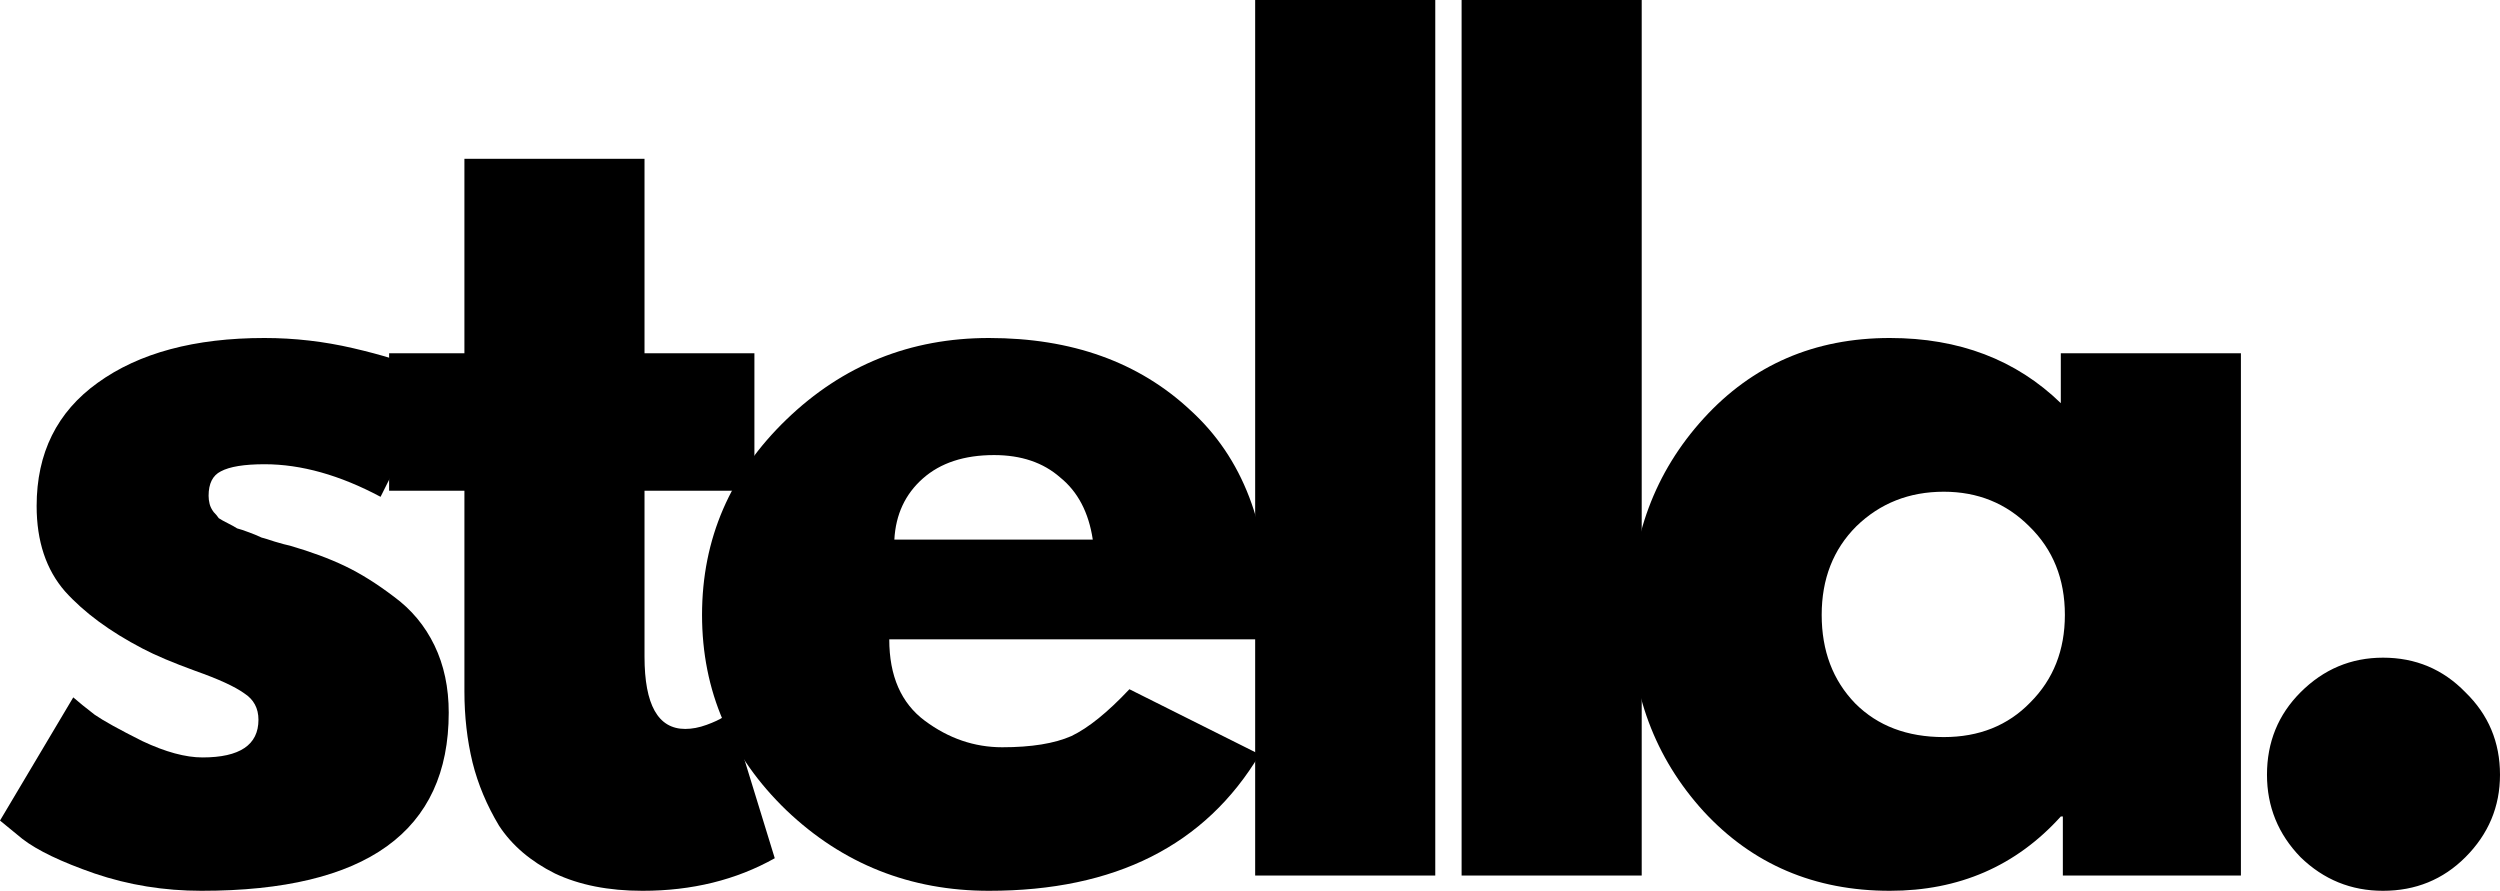
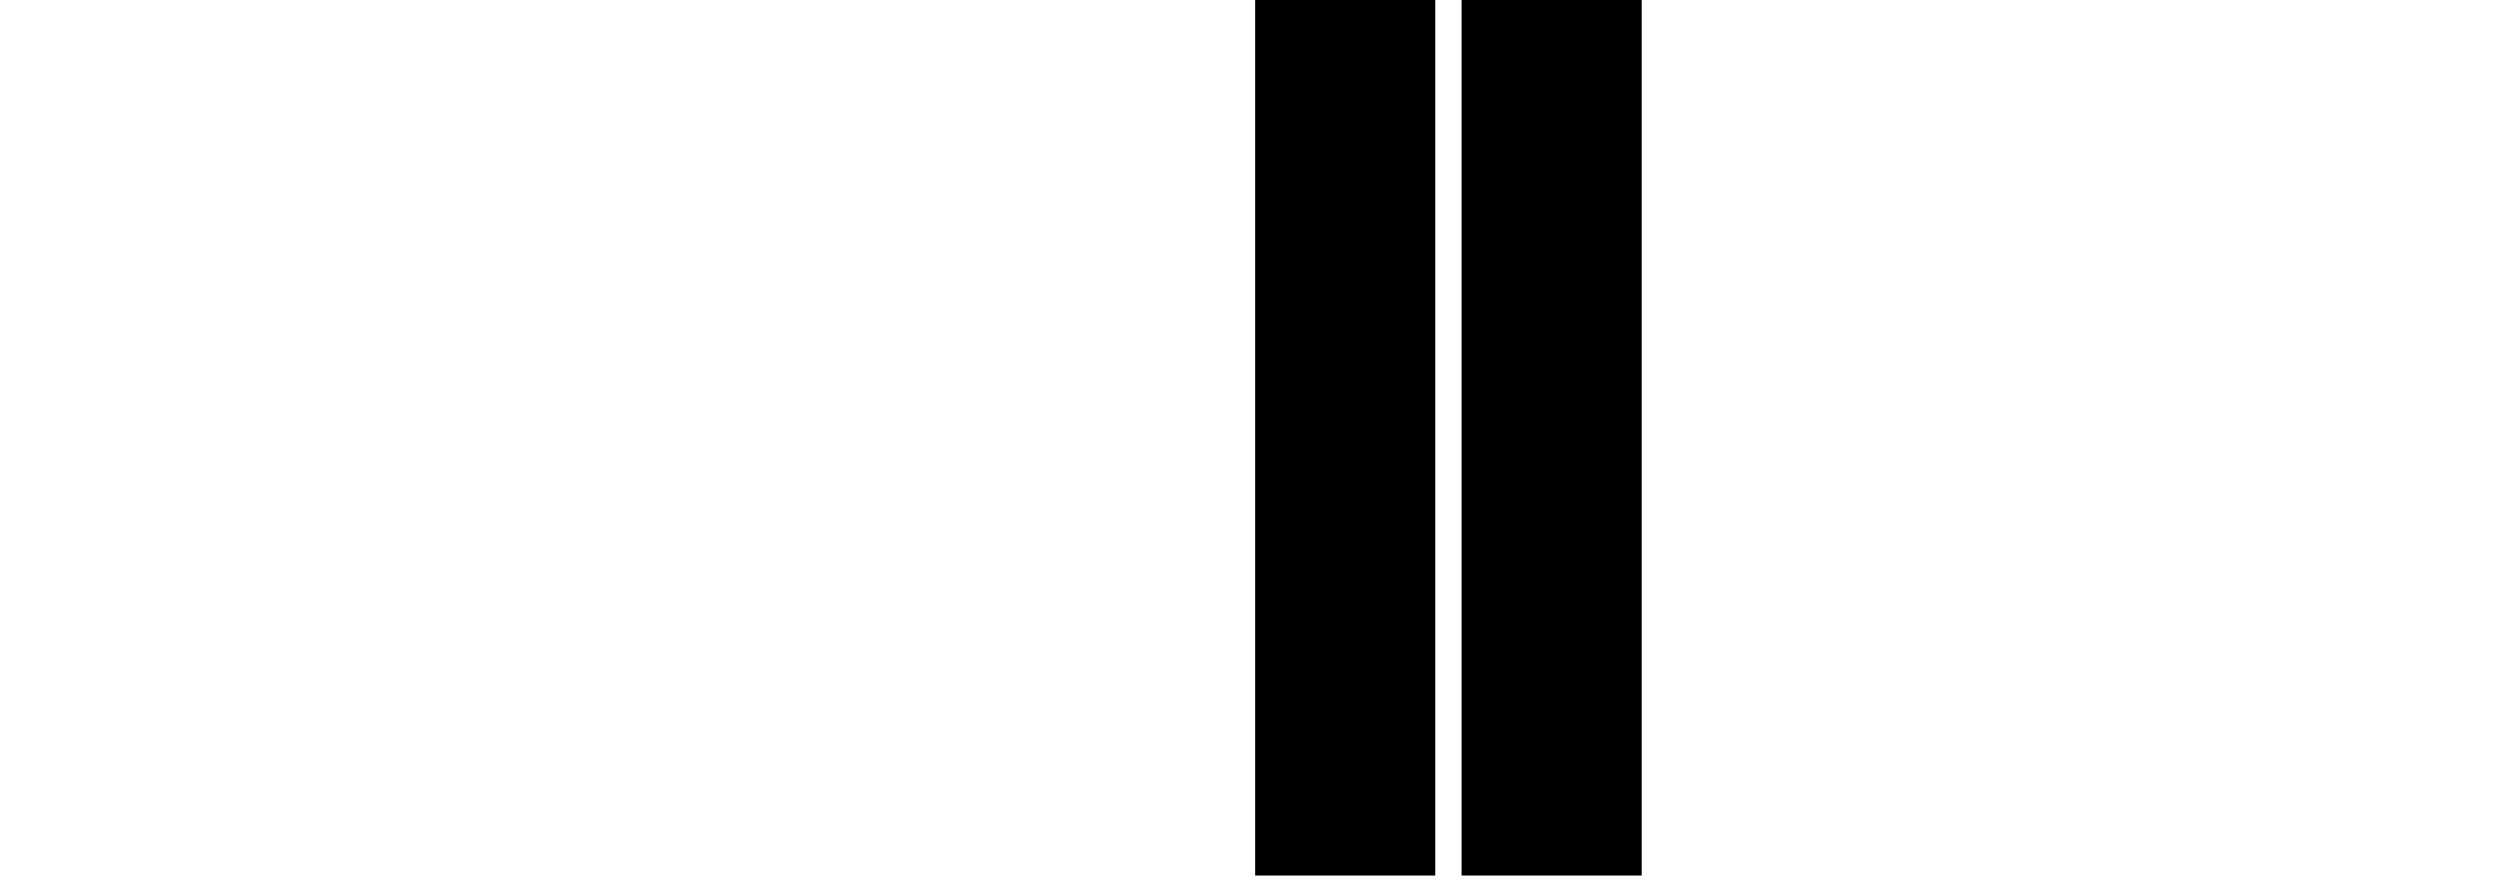
<svg xmlns="http://www.w3.org/2000/svg" width="783" height="279" viewBox="0 0 783 279">
-   <path d="M746.35 205.982c10.198 0 18.803 3.613 25.814 10.841C779.388 223.838 783 232.447 783 242.65c0 9.991-3.612 18.6-10.836 25.828C765.153 275.493 756.548 279 746.35 279c-9.986 0-18.591-3.507-25.814-10.522-7.012-7.228-10.517-15.837-10.517-25.828 0-10.203 3.505-18.812 10.517-25.827 7.223-7.228 15.828-10.841 25.814-10.841ZM533.583 254.129c-15.298-16.793-22.946-37.306-22.946-61.539 0-24.233 7.648-44.746 22.946-61.54 15.297-16.793 34.738-25.189 58.321-25.189 21.672 0 39.519 6.802 53.541 20.407v-15.624h56.409v163.573h-55.771v-18.493h-.638C631.423 271.241 613.576 279 591.904 279c-23.583 0-43.024-8.29-58.321-24.871Zm47.804-89.28c-7.224 7.228-10.835 16.475-10.835 27.741 0 11.266 3.505 20.513 10.517 27.74 7.011 7.015 16.253 10.523 27.726 10.523 11.048 0 20.078-3.614 27.089-10.841 7.224-7.228 10.836-16.368 10.836-27.422 0-11.266-3.718-20.513-11.154-27.741-7.224-7.227-16.148-10.841-26.771-10.841-10.836 0-19.972 3.614-27.408 10.841Z" />
  <path d="M457.773 274.217V0h56.409v274.217h-56.409ZM393.117 274.217V0h56.409v274.217h-56.409Z" />
-   <path d="M397.074 200.242H278.518c0 11.479 3.719 19.982 11.155 25.509 7.436 5.527 15.51 8.29 24.221 8.29 9.136 0 16.359-1.169 21.671-3.507 5.312-2.551 11.367-7.44 18.166-14.668l40.793 20.407C377.527 264.758 349.269 279 309.751 279c-24.646 0-45.786-8.396-63.421-25.19-17.634-17.005-26.452-37.412-26.452-61.22s8.818-44.215 26.452-61.221c17.635-17.005 38.775-25.508 63.421-25.508 25.92 0 46.954 7.546 63.102 22.639 16.359 14.88 24.539 36.243 24.539 64.09 0 3.826-.106 6.377-.318 7.652Zm-116.962-31.248h62.146c-1.275-8.502-4.675-14.986-10.199-19.45-5.311-4.676-12.216-7.015-20.715-7.015-9.348 0-16.785 2.445-22.309 7.334-5.524 4.889-8.498 11.266-8.923 19.131Z" />
-   <path d="M145.453 110.644V49.742h56.409v60.902h34.419v43.045h-34.419v51.974c0 15.093 4.249 22.639 12.748 22.639 2.124 0 4.355-.425 6.692-1.276 2.338-.85 4.144-1.7 5.418-2.55l1.912-1.276 14.023 45.597c-12.11 6.802-25.921 10.203-41.43 10.203-10.624 0-19.76-1.807-27.408-5.42-7.649-3.827-13.492-8.822-17.529-14.987-3.824-6.377-6.586-12.967-8.286-19.769-1.699-7.015-2.549-14.455-2.549-22.32v-62.815h-23.584v-43.045h23.584Z" />
-   <path d="M82.861 105.861c9.348 0 18.591 1.063 27.727 3.188 9.136 2.126 15.935 4.252 20.396 6.377l6.693 3.189-18.484 36.987c-12.748-6.802-24.859-10.203-36.332-10.203-6.374 0-10.942.744-13.704 2.232-2.55 1.275-3.824 3.826-3.824 7.653 0 .85.106 1.7.319 2.55.212.851.637 1.701 1.275 2.551.637.638 1.169 1.276 1.593 1.913.637.426 1.593.957 2.868 1.595 1.275.637 2.231 1.169 2.868 1.594.85.213 2.125.638 3.824 1.275 1.7.638 2.974 1.17 3.824 1.595.85.212 2.231.637 4.143 1.275 2.125.638 3.718 1.063 4.78 1.276 6.586 1.913 12.322 4.038 17.209 6.377 4.887 2.338 9.986 5.527 15.298 9.565 5.524 4.039 9.773 9.141 12.747 15.306 2.975 6.164 4.462 13.179 4.462 21.044 0 37.2-25.814 55.8-77.443 55.8-11.685 0-22.84-1.807-33.463-5.42-10.411-3.614-17.953-7.228-22.628-10.842L0 256.999l22.946-38.582c1.7 1.488 3.93 3.295 6.693 5.421 2.762 1.913 7.755 4.676 14.979 8.29 7.224 3.401 13.492 5.102 18.803 5.102 11.686 0 17.528-3.933 17.528-11.798 0-3.614-1.487-6.377-4.462-8.29-2.974-2.126-8.074-4.464-15.297-7.015-7.011-2.551-12.535-4.889-16.572-7.015-10.198-5.314-18.272-11.266-24.221-17.856-5.949-6.802-8.924-15.73-8.924-26.784 0-16.58 6.374-29.441 19.122-38.582 12.96-9.353 30.382-14.029 52.266-14.029Z" />
</svg>